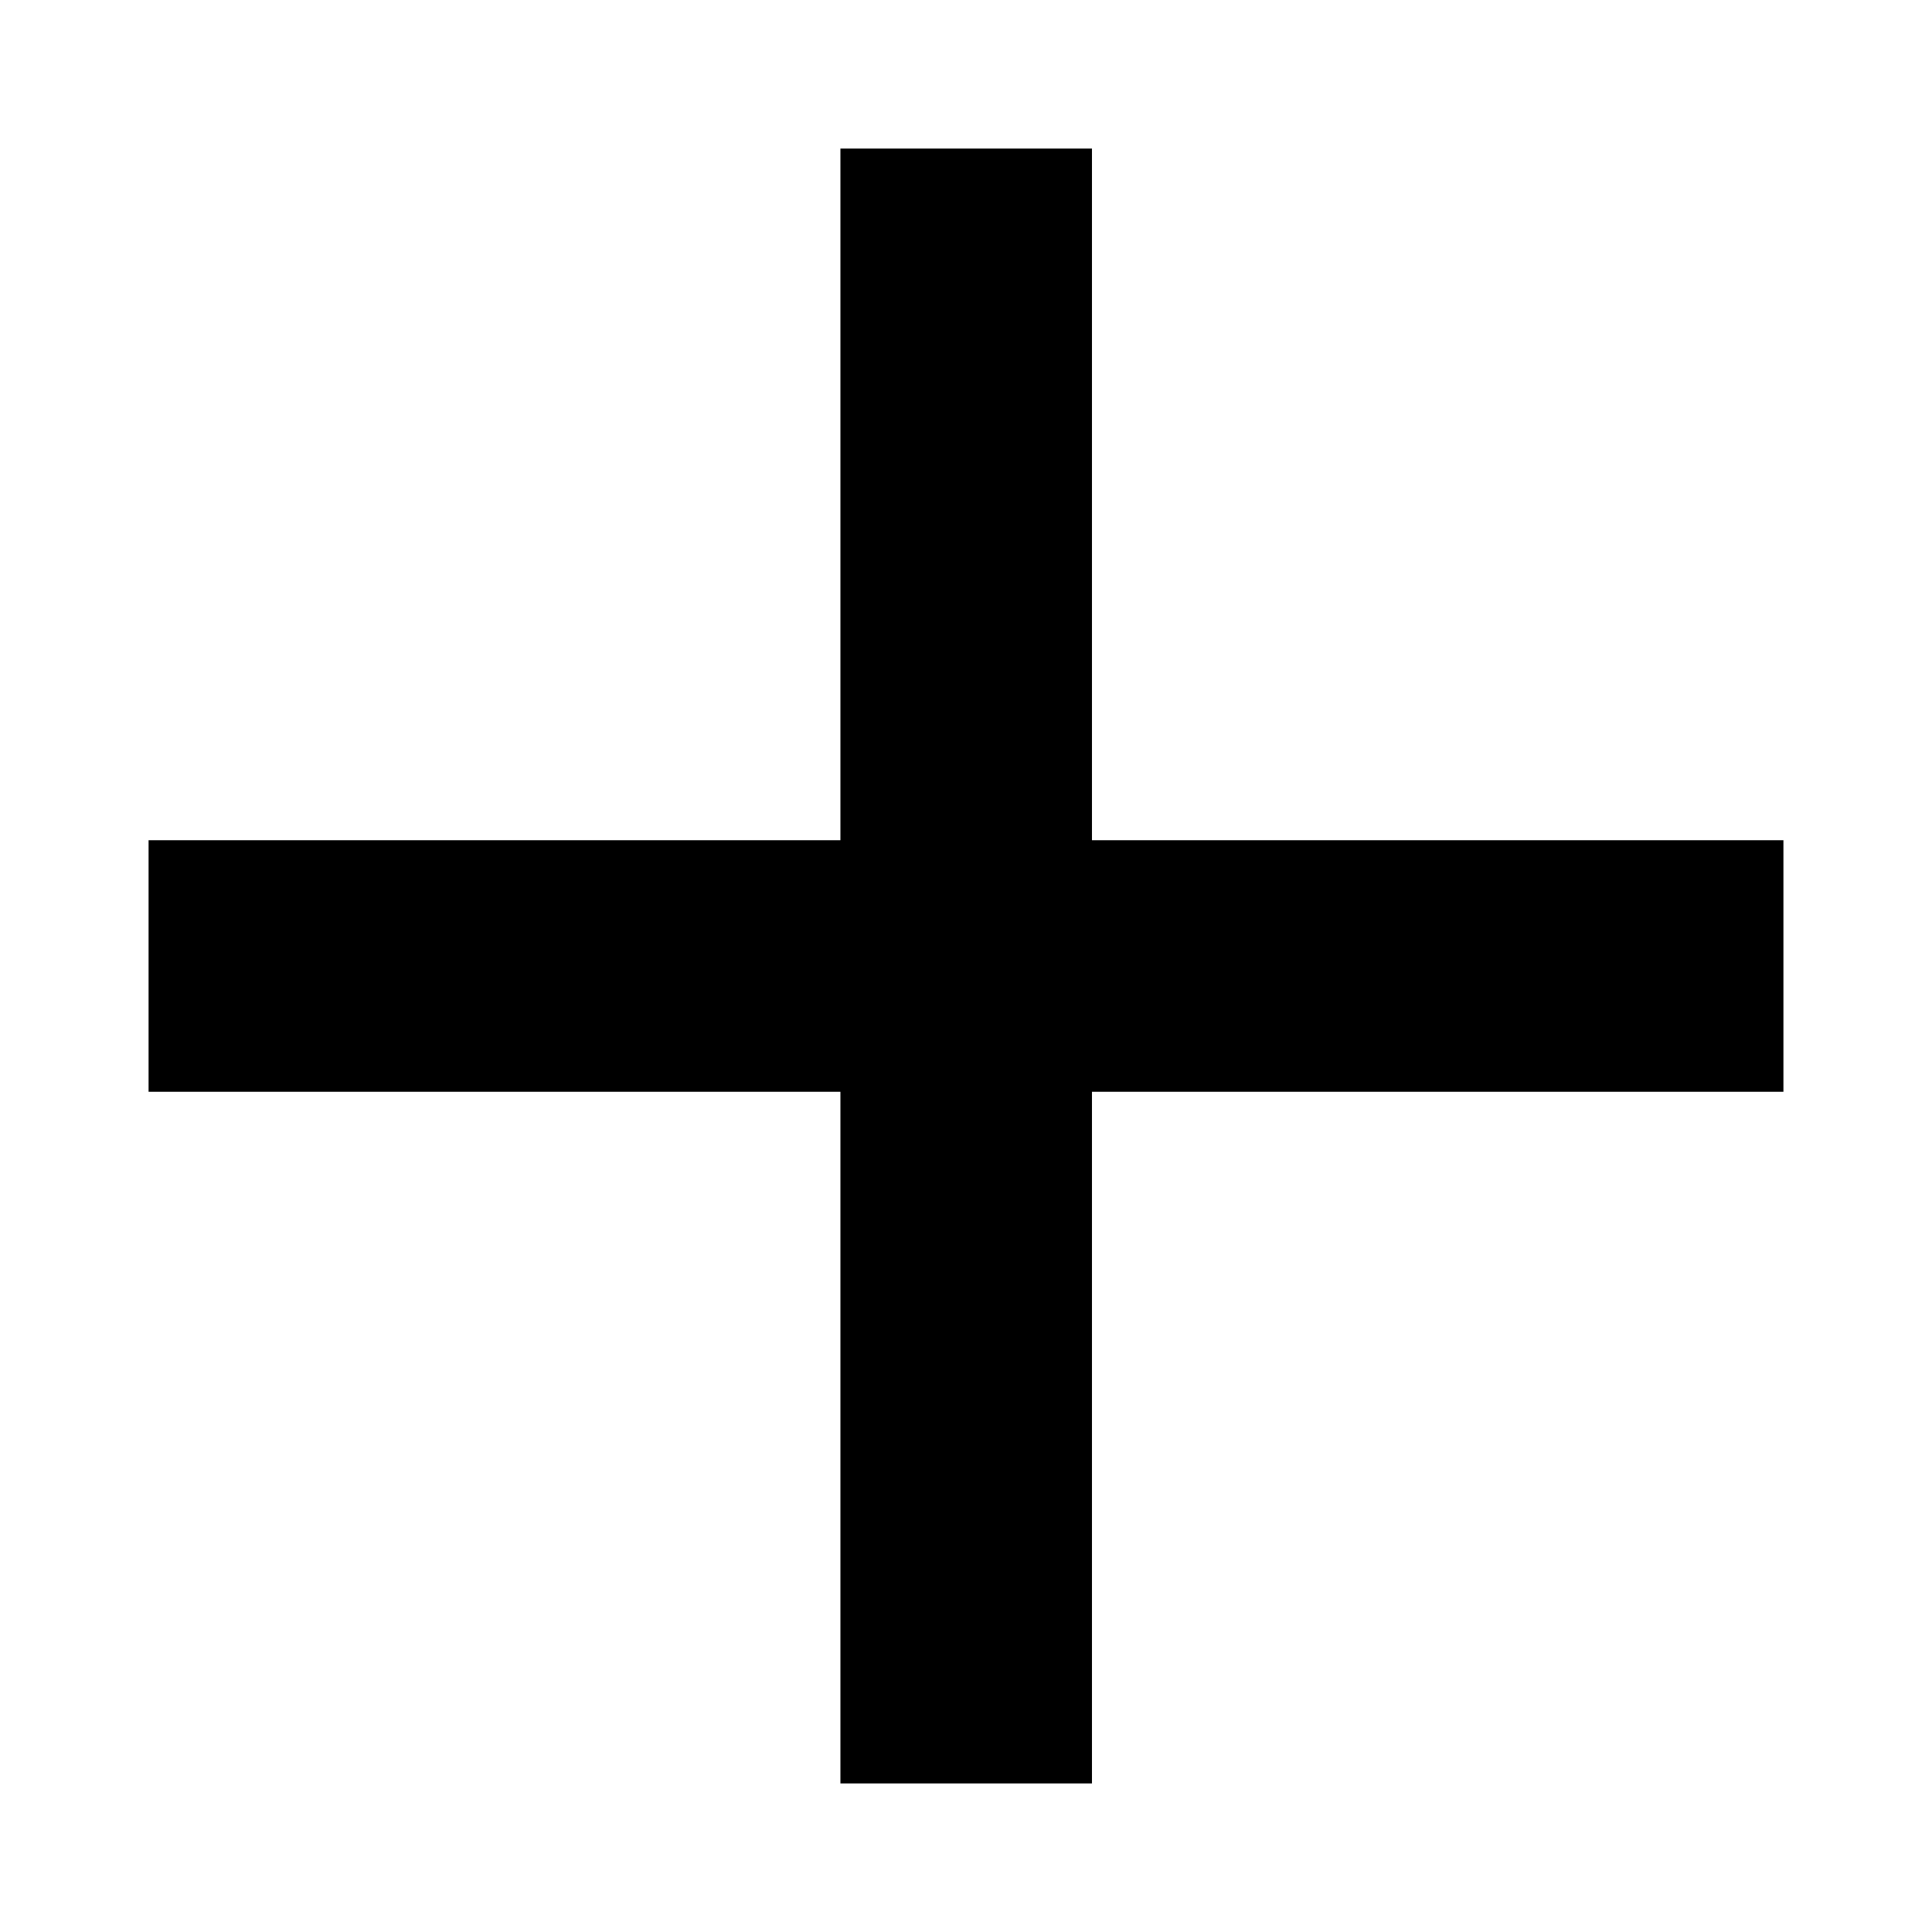
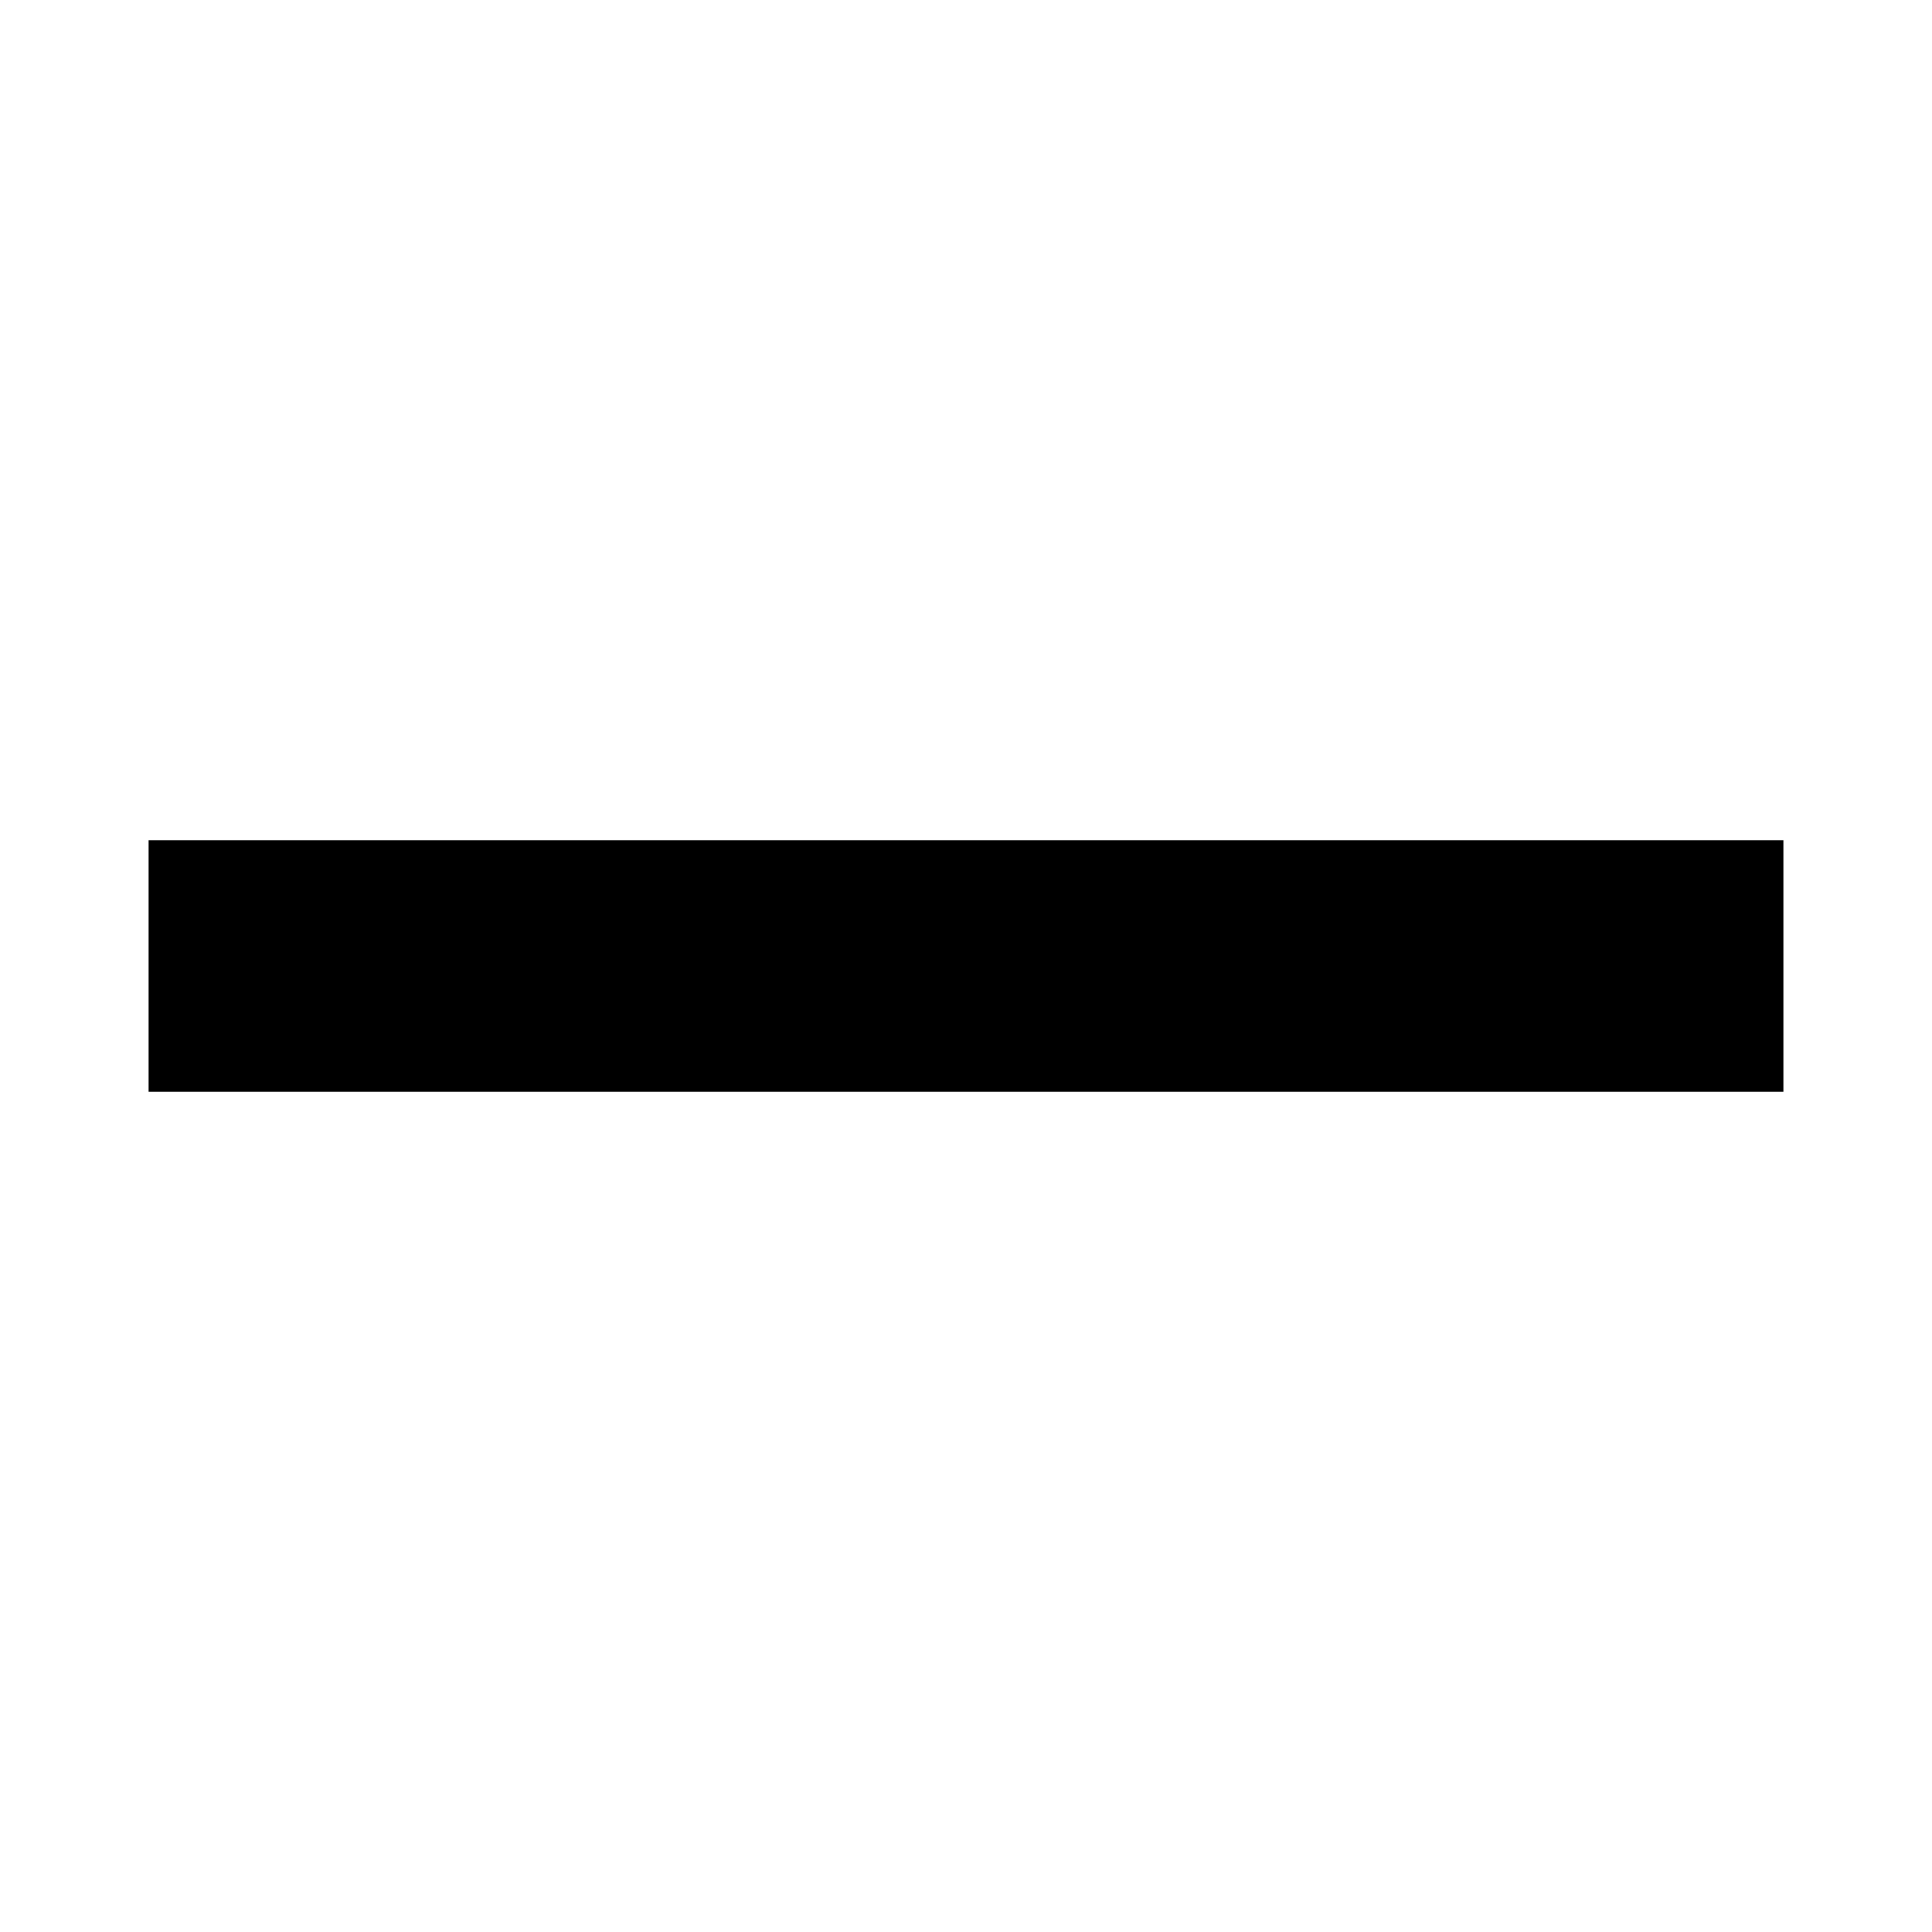
<svg xmlns="http://www.w3.org/2000/svg" width="10" height="10" viewBox="0 0 10 10" fill="none">
  <rect x="0.769" y="4.349" width="8.462" height="1.302" fill="black" />
-   <rect x="5.652" y="0.769" width="8.462" height="1.302" transform="rotate(90 5.652 0.769)" fill="black" />
</svg>